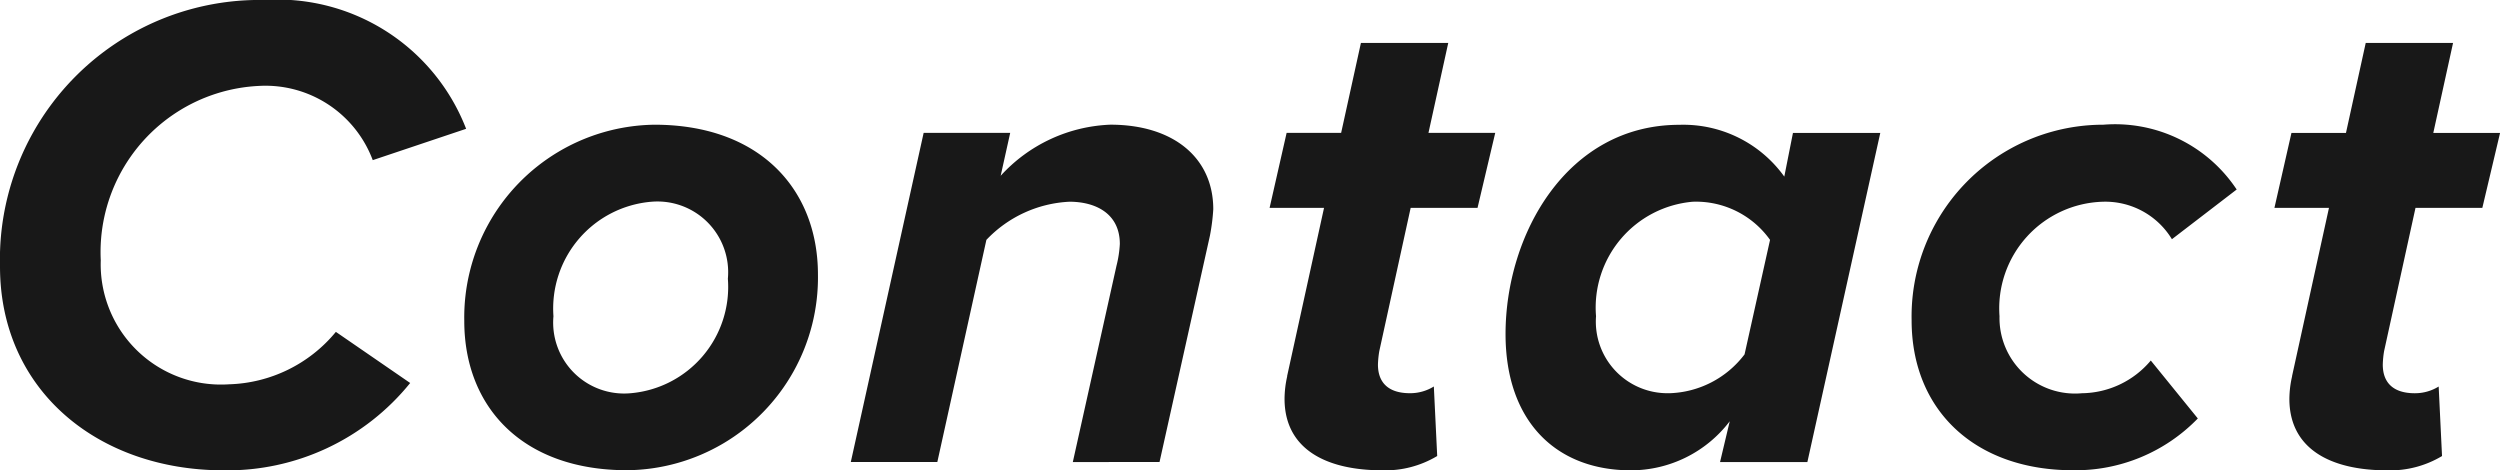
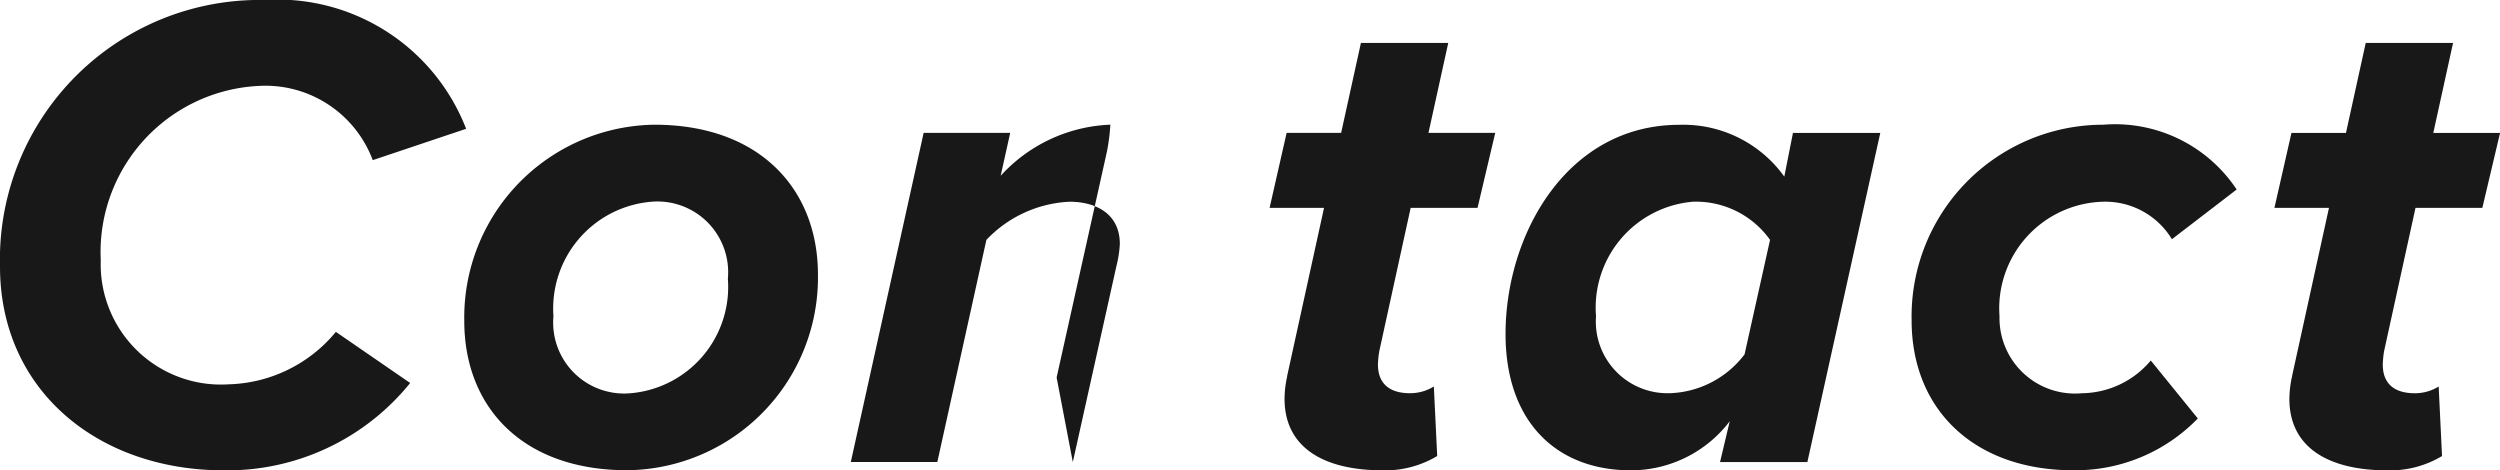
<svg xmlns="http://www.w3.org/2000/svg" width="74.433" height="14" viewBox="0 0 74.433 14">
-   <path id="パス_327" data-name="パス 327" d="M8.372,24.258a6.02,6.02,0,0,1,6.006,3.835l-2.78.933a3.411,3.411,0,0,0-3.368-2.211A4.954,4.954,0,0,0,3.5,32.009,3.58,3.58,0,0,0,7.318,35.7,4.282,4.282,0,0,0,10.5,34.139l2.212,1.522a7,7,0,0,1-5.559,2.6C3.422,38.258.5,35.884.5,32.191A7.729,7.729,0,0,1,8.372,24.258Zm11.612,3.713c3.125,0,4.869,1.907,4.869,4.464a5.739,5.739,0,0,1-5.681,5.823c-3.124,0-4.849-1.887-4.849-4.444A5.74,5.74,0,0,1,19.985,27.971ZM19.9,30.264a3.19,3.19,0,0,0-2.922,3.409,2.112,2.112,0,0,0,2.293,2.293,3.176,3.176,0,0,0,2.9-3.409A2.106,2.106,0,0,0,19.9,30.264Zm12.541,7.751,1.3-5.843a3.327,3.327,0,0,0,.1-.65c0-.913-.73-1.258-1.5-1.258A3.647,3.647,0,0,0,29.868,31.4l-1.461,6.614H25.831L28,28.214h2.577l-.284,1.278a4.658,4.658,0,0,1,3.266-1.522c1.887,0,3.064.994,3.064,2.516a6.014,6.014,0,0,1-.1.791l-1.5,6.736Zm6.38-2.557,1.1-5.012H38.3l.507-2.232h1.623l.589-2.678h2.6l-.589,2.678h1.988l-.527,2.232H42.5l-.933,4.261a2.772,2.772,0,0,0-.041.406c0,.527.3.852.954.852a1.338,1.338,0,0,0,.71-.2l.1,2.07a3,3,0,0,1-1.623.426c-1.745,0-2.922-.67-2.922-2.13A3.107,3.107,0,0,1,38.825,35.458Zm15.061-7.243h2.6l-2.171,9.8h-2.6L52,36.8a3.7,3.7,0,0,1-2.942,1.461c-2.232,0-3.733-1.461-3.733-4.058,0-2.962,1.826-6.229,5.174-6.229a3.7,3.7,0,0,1,3.125,1.542Zm-3.693,7.751a2.913,2.913,0,0,0,2.252-1.157L53.2,31.4A2.707,2.707,0,0,0,50.9,30.264a3.163,3.163,0,0,0-2.881,3.409A2.133,2.133,0,0,0,50.193,35.965Zm12.923-7.994A4.345,4.345,0,0,1,67.093,29.9L65.165,31.38a2.319,2.319,0,0,0-2.049-1.116,3.176,3.176,0,0,0-3.084,3.409,2.248,2.248,0,0,0,2.455,2.293,2.717,2.717,0,0,0,2.049-.974l1.4,1.725a5.072,5.072,0,0,1-3.713,1.542c-2.921,0-4.808-1.785-4.808-4.464A5.708,5.708,0,0,1,63.116,27.971Zm5.629,7.487,1.1-5.012H68.217l.507-2.232h1.623l.588-2.678h2.6l-.588,2.678h1.988l-.528,2.232H72.417l-.934,4.261a2.771,2.771,0,0,0-.04.406c0,.527.3.852.954.852a1.339,1.339,0,0,0,.71-.2l.1,2.07a3.006,3.006,0,0,1-1.623.426c-1.745,0-2.922-.67-2.922-2.13A3.1,3.1,0,0,1,68.744,35.458Z" transform="translate(-0.5 -24.258)" fill="#181818" />
+   <path id="パス_327" data-name="パス 327" d="M8.372,24.258a6.02,6.02,0,0,1,6.006,3.835l-2.78.933a3.411,3.411,0,0,0-3.368-2.211A4.954,4.954,0,0,0,3.5,32.009,3.58,3.58,0,0,0,7.318,35.7,4.282,4.282,0,0,0,10.5,34.139l2.212,1.522a7,7,0,0,1-5.559,2.6C3.422,38.258.5,35.884.5,32.191A7.729,7.729,0,0,1,8.372,24.258Zm11.612,3.713c3.125,0,4.869,1.907,4.869,4.464a5.739,5.739,0,0,1-5.681,5.823c-3.124,0-4.849-1.887-4.849-4.444A5.74,5.74,0,0,1,19.985,27.971ZM19.9,30.264a3.19,3.19,0,0,0-2.922,3.409,2.112,2.112,0,0,0,2.293,2.293,3.176,3.176,0,0,0,2.9-3.409A2.106,2.106,0,0,0,19.9,30.264Zm12.541,7.751,1.3-5.843a3.327,3.327,0,0,0,.1-.65c0-.913-.73-1.258-1.5-1.258A3.647,3.647,0,0,0,29.868,31.4l-1.461,6.614H25.831L28,28.214h2.577l-.284,1.278a4.658,4.658,0,0,1,3.266-1.522a6.014,6.014,0,0,1-.1.791l-1.5,6.736Zm6.38-2.557,1.1-5.012H38.3l.507-2.232h1.623l.589-2.678h2.6l-.589,2.678h1.988l-.527,2.232H42.5l-.933,4.261a2.772,2.772,0,0,0-.041.406c0,.527.3.852.954.852a1.338,1.338,0,0,0,.71-.2l.1,2.07a3,3,0,0,1-1.623.426c-1.745,0-2.922-.67-2.922-2.13A3.107,3.107,0,0,1,38.825,35.458Zm15.061-7.243h2.6l-2.171,9.8h-2.6L52,36.8a3.7,3.7,0,0,1-2.942,1.461c-2.232,0-3.733-1.461-3.733-4.058,0-2.962,1.826-6.229,5.174-6.229a3.7,3.7,0,0,1,3.125,1.542Zm-3.693,7.751a2.913,2.913,0,0,0,2.252-1.157L53.2,31.4A2.707,2.707,0,0,0,50.9,30.264a3.163,3.163,0,0,0-2.881,3.409A2.133,2.133,0,0,0,50.193,35.965Zm12.923-7.994A4.345,4.345,0,0,1,67.093,29.9L65.165,31.38a2.319,2.319,0,0,0-2.049-1.116,3.176,3.176,0,0,0-3.084,3.409,2.248,2.248,0,0,0,2.455,2.293,2.717,2.717,0,0,0,2.049-.974l1.4,1.725a5.072,5.072,0,0,1-3.713,1.542c-2.921,0-4.808-1.785-4.808-4.464A5.708,5.708,0,0,1,63.116,27.971Zm5.629,7.487,1.1-5.012H68.217l.507-2.232h1.623l.588-2.678h2.6l-.588,2.678h1.988l-.528,2.232H72.417l-.934,4.261a2.771,2.771,0,0,0-.04.406c0,.527.3.852.954.852a1.339,1.339,0,0,0,.71-.2l.1,2.07a3.006,3.006,0,0,1-1.623.426c-1.745,0-2.922-.67-2.922-2.13A3.1,3.1,0,0,1,68.744,35.458Z" transform="translate(-0.5 -24.258)" fill="#181818" />
</svg>